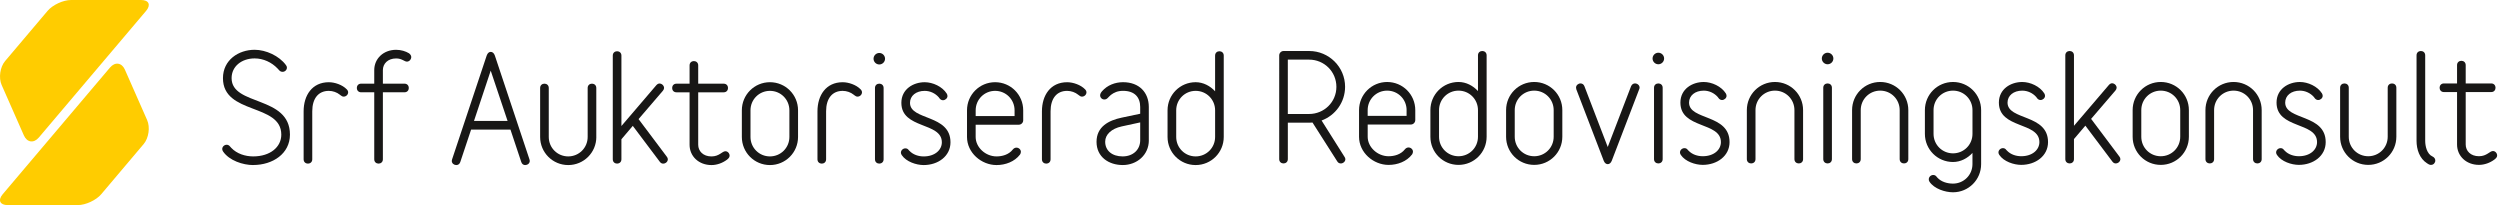
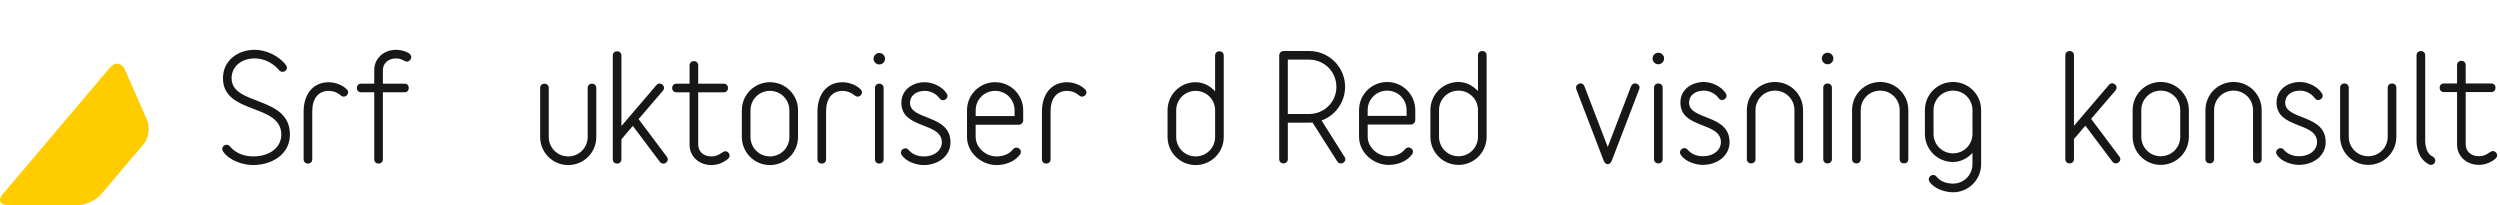
<svg xmlns="http://www.w3.org/2000/svg" id="Lager_1" data-name="Lager 1" viewBox="0 0 1338.15 109.79">
  <defs>
    <style>
      .cls-1 {
        fill: #fc0;
      }

      .cls-2 {
        fill: #181716;
      }
    </style>
  </defs>
  <g>
-     <path class="cls-1" d="M12.77,72.45c1.69,3.84,5.3,4.36,8.01,1.16L78.2,5.82c2.71-3.2,1.5-5.82-2.7-5.82h-37.48c-4.2,0-9.85,2.62-12.56,5.83L2.73,32.68C.02,35.89-.81,41.65.88,45.49l11.89,26.96Z" />
    <path class="cls-1" d="M66.88,37.33c-1.69-3.84-5.3-4.36-8.01-1.16L1.45,103.96c-2.71,3.2-1.5,5.82,2.7,5.82h37.48c4.2,0,9.85-2.62,12.56-5.83l22.72-26.86c2.71-3.21,3.54-8.97,1.85-12.81l-11.89-26.96Z" />
  </g>
  <g>
    <path class="cls-2" d="M135.53,88.35c-5.48,0-12.8-2.39-16.12-7.25-.31-.46-.46-.93-.46-1.31,0-1.31,1.16-2.31,2.39-2.31.69,0,1.31.31,1.85,1,0,0,.23.31.62.69,3.01,3.16,7.48,4.55,11.72,4.55,9.1,0,15.04-5.01,15.04-11.65,0-16.89-31.23-10.56-31.23-30.23,0-9.72,8.33-15.19,16.97-15.19,6.02,0,13.11,3.24,16.73,8.17.39.46.54.93.54,1.39,0,1.23-1.08,2.24-2.31,2.24-.69,0-1.31-.23-1.85-.85,0,0-.31-.39-.85-.93-3.16-3.32-7.63-5.4-12.26-5.4-6.94,0-12.34,4.24-12.34,10.56,0,15.04,31.23,9.18,31.23,30.23,0,10.18-9.18,16.27-19.67,16.27Z" />
    <path class="cls-2" d="M183.96,51.72c-.54,0-1.08-.23-1.62-.69,0,0-.15-.15-.39-.31-1.62-1.31-3.78-2.08-5.94-2.08-5.55,0-8.87,4.01-8.87,10.95v25.68c0,1.54-1.16,2.31-2.31,2.31s-2.31-.77-2.31-2.31v-25.68c0-8.56,4.55-15.58,13.5-15.58,3.16,0,7.25,1.39,9.56,3.78.54.54.77,1.08.77,1.62,0,1.23-1.08,2.31-2.39,2.31Z" />
    <path class="cls-2" d="M217.81,32.98c-1.39,0-2.62-1.7-5.78-1.7-4.47,0-7.09,2.85-7.09,6.25v7.25h11.57c1.54,0,2.31,1.16,2.31,2.31s-.77,2.31-2.31,2.31h-11.57v35.86c0,1.54-1.16,2.31-2.31,2.31s-2.31-.77-2.31-2.31v-35.86h-7.02c-1.54,0-2.31-1.16-2.31-2.31s.77-2.31,2.31-2.31h7.02v-7.25c0-6.17,4.94-10.87,11.72-10.87,2.62,0,5.09.77,6.86,1.85.77.54,1.23,1.31,1.23,2,0,1.23-1,2.47-2.31,2.47Z" />
    <path class="cls-2" d="M319.19,73.31c0,8.33-6.71,15.04-15.04,15.04s-15.04-6.71-15.04-15.04v-26.22c0-1.54,1.16-2.31,2.31-2.31s2.31.77,2.31,2.31v26.22c0,5.78,4.63,10.41,10.41,10.41s10.41-4.63,10.41-10.41v-26.22c0-1.54,1.16-2.31,2.31-2.31s2.31.77,2.31,2.31v26.22Z" />
    <path class="cls-2" d="M354.98,87.58c-.62,0-1.23-.23-1.77-.93l-14.5-19.28-6.09,7.17v10.72c0,1.54-1.16,2.31-2.31,2.31s-2.31-.77-2.31-2.31V29.74c0-1.54,1.16-2.31,2.31-2.31s2.31.77,2.31,2.31v37.71l18.66-21.82c.54-.62,1.16-.93,1.7-.93,1.31,0,2.47,1.16,2.47,2.39,0,.46-.23,1-.62,1.47l-13.03,15.19,15.12,20.13c.38.46.54.92.54,1.39,0,1.31-1.23,2.31-2.47,2.31Z" />
    <path class="cls-2" d="M388.99,85.57c-2.31,1.7-5.24,2.78-8.17,2.78-6.79,0-11.72-4.7-11.72-10.87v-28.07h-7.02c-1.54,0-2.31-1.16-2.31-2.31s.77-2.31,2.31-2.31h7.02v-9.79c0-1.54,1.16-2.31,2.31-2.31s2.31.77,2.31,2.31v9.79h13.65c1.54,0,2.31,1.16,2.31,2.31s-.77,2.31-2.31,2.31h-13.65v28.07c0,3.39,2.62,6.25,7.09,6.25,4.24,0,5.71-2.78,7.48-2.78,1.23,0,2.24,1.16,2.24,2.39,0,1-.77,1.62-1.54,2.24Z" />
    <path class="cls-2" d="M427.16,73.31c0,8.33-6.71,15.04-15.04,15.04s-15.04-6.71-15.04-15.04v-14.27c0-8.33,6.71-15.04,15.04-15.04s15.04,6.71,15.04,15.04v14.27ZM422.53,59.04c0-5.78-4.63-10.41-10.41-10.41s-10.41,4.63-10.41,10.41v14.27c0,5.78,4.63,10.41,10.41,10.41s10.41-4.63,10.41-10.41v-14.27Z" />
    <path class="cls-2" d="M459,51.72c-.54,0-1.08-.23-1.62-.69,0,0-.15-.15-.39-.31-1.62-1.31-3.78-2.08-5.94-2.08-5.55,0-8.87,4.01-8.87,10.95v25.68c0,1.54-1.16,2.31-2.31,2.31s-2.31-.77-2.31-2.31v-25.68c0-8.56,4.55-15.58,13.5-15.58,3.16,0,7.25,1.39,9.56,3.78.54.54.77,1.08.77,1.62,0,1.23-1.08,2.31-2.39,2.31Z" />
    <path class="cls-2" d="M470.65,28.35c1.7,0,3.08,1.39,3.08,3.08s-1.39,3.08-3.08,3.08-3.08-1.39-3.08-3.08,1.39-3.08,3.08-3.08ZM472.96,85.26c0,1.54-1.16,2.31-2.31,2.31s-2.31-.77-2.31-2.31v-38.17c0-1.54,1.16-2.31,2.31-2.31s2.31.77,2.31,2.31v38.17Z" />
    <path class="cls-2" d="M494.4,88.35c-3.93,0-9.33-1.77-11.72-5.32-.31-.46-.46-.93-.46-1.31,0-1.31,1.16-2.31,2.39-2.31.69,0,1.31.23,1.85,1l.39.39c1.93,2,4.78,2.93,7.56,2.93,6.01,0,9.72-3.47,9.72-7.56,0-10.95-21.67-6.94-21.67-21.13,0-7.33,6.4-11.03,12.49-11.03,4.32,0,9.41,2.31,11.8,6.09.23.39.39.85.39,1.31,0,1.23-1.23,2.24-2.39,2.24-.69,0-1.39-.31-1.93-1.08,0,0-.15-.15-.39-.54-1.85-2.08-4.55-3.39-7.48-3.39-4.63,0-7.87,2.62-7.87,6.4,0,9.56,21.67,6.02,21.67,21.13,0,7.48-6.71,12.18-14.34,12.18Z" />
    <path class="cls-2" d="M547.68,64.44c0,1.23-1.08,2.31-2.31,2.31h-23.14v6.56c0,5.55,5.24,10.41,11.18,10.41,2.93,0,6.48-.85,8.71-3.7.54-.69,1.31-1,1.93-1,1.23,0,2.39,1,2.39,2.24,0,.46-.15,1-.46,1.46-2.93,3.86-7.87,5.63-12.57,5.63-8.1,0-15.81-6.56-15.81-15.04v-14.27c0-8.33,6.71-15.04,15.04-15.04s15.04,6.71,15.04,15.04v5.4ZM543.06,59.04c0-5.78-4.63-10.41-10.41-10.41s-10.41,4.63-10.41,10.41v3.08h20.82v-3.08Z" />
    <path class="cls-2" d="M579.15,51.72c-.54,0-1.08-.23-1.62-.69,0,0-.15-.15-.39-.31-1.62-1.31-3.78-2.08-5.94-2.08-5.55,0-8.87,4.01-8.87,10.95v25.68c0,1.54-1.16,2.31-2.31,2.31s-2.31-.77-2.31-2.31v-25.68c0-8.56,4.55-15.58,13.5-15.58,3.16,0,7.25,1.39,9.56,3.78.54.54.77,1.08.77,1.62,0,1.23-1.08,2.31-2.39,2.31Z" />
-     <path class="cls-2" d="M614.93,75.08c0,7.94-6.48,13.26-13.96,13.26s-14.04-4.32-14.04-12.42,6.48-11.49,13.5-12.96l9.87-2.08v-3.62c0-5.17-2.93-8.64-9.18-8.64-2.93,0-4.86.93-6.48,2.16-1.54,1.23-1.93,2.47-3.55,2.47-1.16,0-2.24-.93-2.24-2.24,0-.85.54-1.62,1.08-2.24,2.78-3.16,6.94-4.78,11.18-4.78,8.71,0,13.8,5.55,13.8,13.26v17.81ZM600.35,67.68c-5.32,1.16-8.79,4.24-8.79,8.17,0,4.78,3.7,7.87,9.33,7.87s9.41-3.62,9.41-8.64v-9.56l-9.95,2.16Z" />
    <path class="cls-2" d="M650.4,29.74c0-1.54,1.16-2.31,2.31-2.31s2.31.77,2.31,2.31v43.57c0,8.33-6.71,15.04-15.04,15.04s-15.04-6.71-15.04-15.04v-14.27c0-8.33,6.71-15.04,15.04-15.04,4.09,0,7.79,2.01,10.41,4.86v-19.12ZM650.4,59.04c0-5.78-4.63-10.41-10.41-10.41s-10.41,4.63-10.41,10.41v14.27c0,5.78,4.63,10.41,10.41,10.41s10.41-4.63,10.41-10.41v-14.27Z" />
  </g>
  <g>
    <path class="cls-2" d="M717.64,87.48c-.69,0-1.39-.31-1.85-1.08l-13.27-20.83c-.54.08-1.16.08-1.77.08h-11.42v19.52c0,1.54-1.16,2.31-2.31,2.31s-2.31-.77-2.31-2.31V29.61c0-1.23,1.08-2.31,2.31-2.31h13.74c10.57,0,19.21,8.56,19.21,19.14,0,8.33-5.25,15.36-12.58,18.06l12.27,19.45c.31.46.46.85.46,1.31,0,1.23-1.24,2.24-2.47,2.24ZM700.74,31.92h-11.42v29.09h11.42c7.95,0,14.58-6.33,14.58-14.51s-6.56-14.58-14.58-14.58Z" />
    <path class="cls-2" d="M757.53,64.33c0,1.24-1.08,2.32-2.31,2.32h-23.15v6.56c0,5.56,5.25,10.42,11.19,10.42,2.93,0,6.48-.85,8.72-3.7.54-.69,1.31-1,1.93-1,1.23,0,2.39,1,2.39,2.24,0,.46-.15,1-.46,1.47-2.93,3.86-7.87,5.63-12.58,5.63-8.1,0-15.82-6.56-15.82-15.05v-14.28c0-8.33,6.71-15.05,15.05-15.05s15.05,6.71,15.05,15.05v5.4ZM752.9,58.93c0-5.79-4.63-10.42-10.42-10.42s-10.42,4.63-10.42,10.42v3.09h20.83v-3.09Z" />
    <path class="cls-2" d="M791.1,29.61c0-1.54,1.16-2.31,2.31-2.31s2.32.77,2.32,2.31v43.6c0,8.33-6.71,15.05-15.05,15.05s-15.05-6.71-15.05-15.05v-14.28c0-8.33,6.71-15.05,15.05-15.05,4.09,0,7.79,2.01,10.42,4.86v-19.14ZM791.1,58.93c0-5.79-4.63-10.42-10.42-10.42s-10.42,4.63-10.42,10.42v14.28c0,5.79,4.63,10.42,10.42,10.42s10.42-4.63,10.42-10.42v-14.28Z" />
-     <path class="cls-2" d="M836.25,73.21c0,8.33-6.71,15.05-15.05,15.05s-15.05-6.71-15.05-15.05v-14.28c0-8.33,6.71-15.05,15.05-15.05s15.05,6.71,15.05,15.05v14.28ZM831.62,58.93c0-5.79-4.63-10.42-10.42-10.42s-10.42,4.63-10.42,10.42v14.28c0,5.79,4.63,10.42,10.42,10.42s10.42-4.63,10.42-10.42v-14.28Z" />
    <path class="cls-2" d="M877.38,47.82l-14.66,38.2c-.46,1.23-1.31,1.85-2.16,1.85s-1.7-.62-2.16-1.85l-14.66-38.2c-.08-.31-.15-.62-.15-.93,0-1.31,1.24-2.24,2.39-2.24.85,0,1.7.46,2.08,1.47l12.5,32.56,12.5-32.56c.46-1,1.24-1.47,2.08-1.47,1.23,0,2.47.93,2.47,2.24,0,.31-.08.62-.23.93Z" />
    <path class="cls-2" d="M887.64,28.22c1.7,0,3.09,1.39,3.09,3.09s-1.39,3.09-3.09,3.09-3.09-1.39-3.09-3.09,1.39-3.09,3.09-3.09ZM889.96,85.17c0,1.54-1.16,2.31-2.31,2.31s-2.32-.77-2.32-2.31v-38.2c0-1.54,1.16-2.31,2.32-2.31s2.31.77,2.31,2.31v38.2Z" />
    <path class="cls-2" d="M911.41,88.25c-3.94,0-9.34-1.77-11.73-5.32-.31-.46-.46-.93-.46-1.31,0-1.31,1.16-2.32,2.39-2.32.69,0,1.31.23,1.85,1l.39.39c1.93,2.01,4.78,2.93,7.56,2.93,6.02,0,9.72-3.47,9.72-7.56,0-10.96-21.68-6.95-21.68-21.14,0-7.33,6.4-11.03,12.5-11.03,4.32,0,9.41,2.31,11.81,6.1.23.39.39.85.39,1.31,0,1.23-1.23,2.24-2.39,2.24-.69,0-1.39-.31-1.93-1.08,0,0-.15-.15-.39-.54-1.85-2.08-4.55-3.4-7.49-3.4-4.63,0-7.87,2.62-7.87,6.4,0,9.57,21.68,6.02,21.68,21.14,0,7.48-6.71,12.19-14.35,12.19Z" />
    <path class="cls-2" d="M965.12,85.17c0,1.54-1.16,2.31-2.31,2.31s-2.32-.77-2.32-2.31v-26.24c0-5.79-4.63-10.42-10.42-10.42s-10.42,4.63-10.42,10.42v26.24c0,1.54-1.16,2.31-2.31,2.31s-2.32-.77-2.32-2.31v-26.24c0-8.33,6.71-15.05,15.05-15.05s15.05,6.71,15.05,15.05v26.24Z" />
    <path class="cls-2" d="M978.24,28.22c1.7,0,3.09,1.39,3.09,3.09s-1.39,3.09-3.09,3.09-3.09-1.39-3.09-3.09,1.39-3.09,3.09-3.09ZM980.55,85.17c0,1.54-1.16,2.31-2.31,2.31s-2.32-.77-2.32-2.31v-38.2c0-1.54,1.16-2.31,2.32-2.31s2.31.77,2.31,2.31v38.2Z" />
    <path class="cls-2" d="M1021.45,85.17c0,1.54-1.16,2.31-2.31,2.31s-2.32-.77-2.32-2.31v-26.24c0-5.79-4.63-10.42-10.42-10.42s-10.42,4.63-10.42,10.42v26.24c0,1.54-1.16,2.31-2.31,2.31s-2.32-.77-2.32-2.31v-26.24c0-8.33,6.71-15.05,15.05-15.05s15.05,6.71,15.05,15.05v26.24Z" />
    <path class="cls-2" d="M1055.79,81.85c-2.62,2.85-6.33,4.86-10.42,4.86-8.33,0-15.05-6.71-15.05-15.05v-12.73c0-8.33,6.71-15.05,15.05-15.05s15.05,6.71,15.05,15.05v28.94c0,8.33-6.71,15.05-15.05,15.05-4.24,0-10.03-1.85-12.58-5.63-.31-.46-.39-.93-.39-1.31,0-1.31,1.16-2.32,2.39-2.32.62,0,1.31.23,1.85,1,0,0,.08.15.39.46,2.08,2.24,5.32,3.16,8.33,3.16,5.79,0,10.42-4.63,10.42-10.42v-6.02ZM1055.79,58.93c0-5.79-4.63-10.42-10.42-10.42s-10.42,4.63-10.42,10.42v12.73c0,5.79,4.63,10.42,10.42,10.42s10.42-4.63,10.42-10.42v-12.73Z" />
-     <path class="cls-2" d="M1081.88,88.25c-3.94,0-9.34-1.77-11.73-5.32-.31-.46-.46-.93-.46-1.31,0-1.31,1.16-2.32,2.39-2.32.69,0,1.31.23,1.85,1l.39.39c1.93,2.01,4.78,2.93,7.56,2.93,6.02,0,9.72-3.47,9.72-7.56,0-10.96-21.68-6.95-21.68-21.14,0-7.33,6.4-11.03,12.5-11.03,4.32,0,9.41,2.31,11.81,6.1.23.39.39.85.39,1.31,0,1.23-1.23,2.24-2.39,2.24-.69,0-1.39-.31-1.93-1.08,0,0-.15-.15-.39-.54-1.85-2.08-4.55-3.4-7.49-3.4-4.63,0-7.87,2.62-7.87,6.4,0,9.57,21.68,6.02,21.68,21.14,0,7.48-6.71,12.19-14.35,12.19Z" />
    <path class="cls-2" d="M1132.5,87.48c-.62,0-1.24-.23-1.78-.93l-14.51-19.29-6.1,7.18v10.73c0,1.54-1.16,2.31-2.31,2.31s-2.32-.77-2.32-2.31V29.61c0-1.54,1.16-2.31,2.32-2.31s2.31.77,2.31,2.31v37.73l18.67-21.84c.54-.62,1.16-.93,1.7-.93,1.31,0,2.47,1.16,2.47,2.39,0,.46-.23,1-.62,1.47l-13.04,15.2,15.12,20.14c.39.46.54.93.54,1.39,0,1.31-1.23,2.31-2.47,2.31Z" />
    <path class="cls-2" d="M1171.62,73.21c0,8.33-6.71,15.05-15.05,15.05s-15.05-6.71-15.05-15.05v-14.28c0-8.33,6.71-15.05,15.05-15.05s15.05,6.71,15.05,15.05v14.28ZM1166.99,58.93c0-5.79-4.63-10.42-10.42-10.42s-10.42,4.63-10.42,10.42v14.28c0,5.79,4.63,10.42,10.42,10.42s10.42-4.63,10.42-10.42v-14.28Z" />
    <path class="cls-2" d="M1210.59,85.17c0,1.54-1.16,2.31-2.31,2.31s-2.32-.77-2.32-2.31v-26.24c0-5.79-4.63-10.42-10.42-10.42s-10.42,4.63-10.42,10.42v26.24c0,1.54-1.16,2.31-2.31,2.31s-2.32-.77-2.32-2.31v-26.24c0-8.33,6.71-15.05,15.05-15.05s15.05,6.71,15.05,15.05v26.24Z" />
    <path class="cls-2" d="M1230.5,88.25c-3.94,0-9.34-1.77-11.73-5.32-.31-.46-.46-.93-.46-1.31,0-1.31,1.16-2.32,2.39-2.32.69,0,1.31.23,1.85,1l.39.39c1.93,2.01,4.78,2.93,7.56,2.93,6.02,0,9.72-3.47,9.72-7.56,0-10.96-21.68-6.95-21.68-21.14,0-7.33,6.4-11.03,12.5-11.03,4.32,0,9.41,2.31,11.81,6.1.23.39.39.85.39,1.31,0,1.23-1.23,2.24-2.39,2.24-.69,0-1.39-.31-1.93-1.08,0,0-.15-.15-.39-.54-1.85-2.08-4.55-3.4-7.49-3.4-4.63,0-7.87,2.62-7.87,6.4,0,9.57,21.68,6.02,21.68,21.14,0,7.48-6.71,12.19-14.35,12.19Z" />
    <path class="cls-2" d="M1282.67,73.21c0,8.33-6.71,15.05-15.05,15.05s-15.05-6.71-15.05-15.05v-26.24c0-1.54,1.16-2.31,2.32-2.31s2.31.77,2.31,2.31v26.24c0,5.79,4.63,10.42,10.42,10.42s10.42-4.63,10.42-10.42v-26.24c0-1.54,1.16-2.31,2.32-2.31s2.31.77,2.31,2.31v26.24Z" />
    <path class="cls-2" d="M1301.27,88.25c-.23,0-.62,0-.93-.15,0,0-.46-.15-1.23-.69-4.01-2.55-5.63-7.41-5.63-12.04V29.61c0-1.54,1.16-2.31,2.32-2.31s2.31.77,2.31,2.31v45.76c0,2.85.93,7.1,3.94,8.41,1,.46,1.47,1.31,1.47,2.16,0,1.16-.93,2.31-2.24,2.31Z" />
    <path class="cls-2" d="M1335.07,85.47c-2.31,1.7-5.25,2.78-8.18,2.78-6.79,0-11.73-4.71-11.73-10.88v-28.09h-7.02c-1.54,0-2.32-1.16-2.32-2.31s.77-2.31,2.32-2.31h7.02v-9.8c0-1.54,1.16-2.31,2.32-2.31s2.31.77,2.31,2.31v9.8h13.66c1.54,0,2.31,1.16,2.31,2.31s-.77,2.31-2.31,2.31h-13.66v28.09c0,3.4,2.62,6.25,7.1,6.25,4.24,0,5.71-2.78,7.49-2.78,1.23,0,2.24,1.16,2.24,2.39,0,1-.77,1.62-1.54,2.24Z" />
  </g>
-   <path class="cls-2" d="M281.1,88.35c-.85,0-1.7-.46-2.08-1.62l-5.79-17.36h-21.07l-5.79,17.36c-.39,1.16-1.23,1.62-2.16,1.62-1.16,0-2.39-.85-2.39-2.24,0-.23.08-.54.15-.77l18.52-55.56c.46-1.39,1.31-2.01,2.16-2.01.93,0,1.77.62,2.24,2.01l18.52,55.56c.08.23.15.54.15.77,0,1.39-1.23,2.24-2.47,2.24ZM253.71,64.74h17.98l-9.03-26.93-8.95,26.93Z" />
</svg>